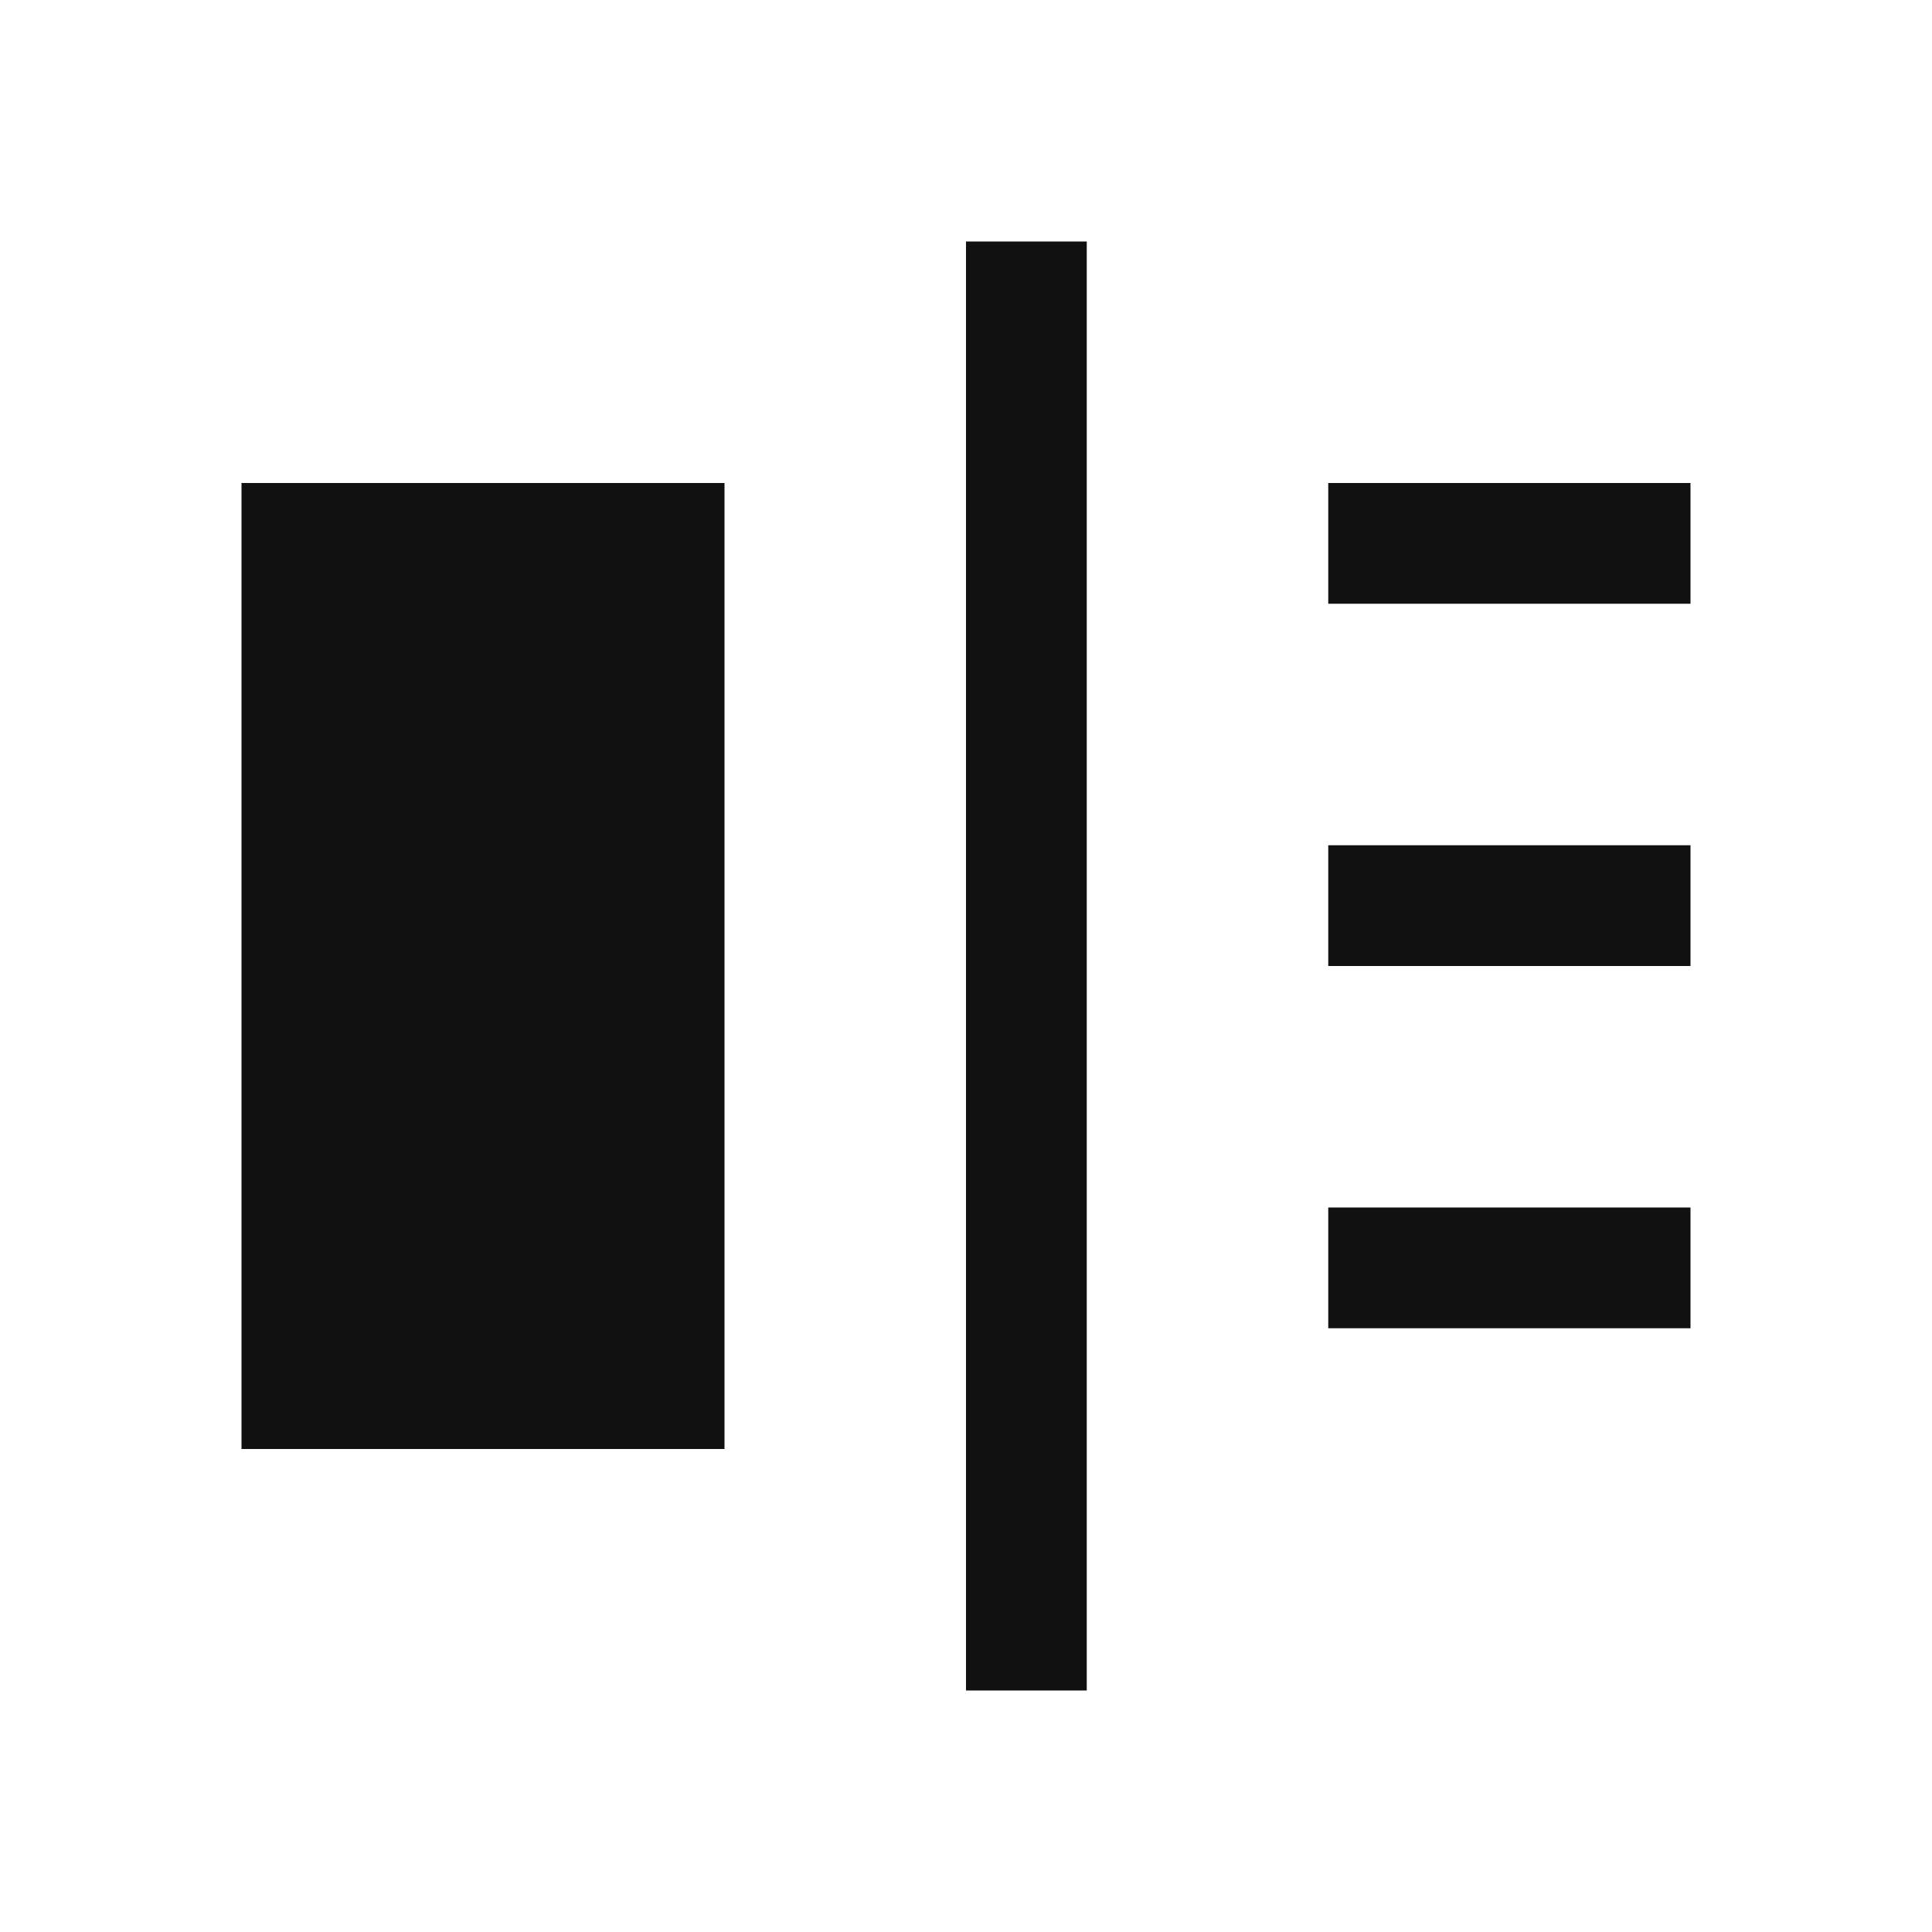
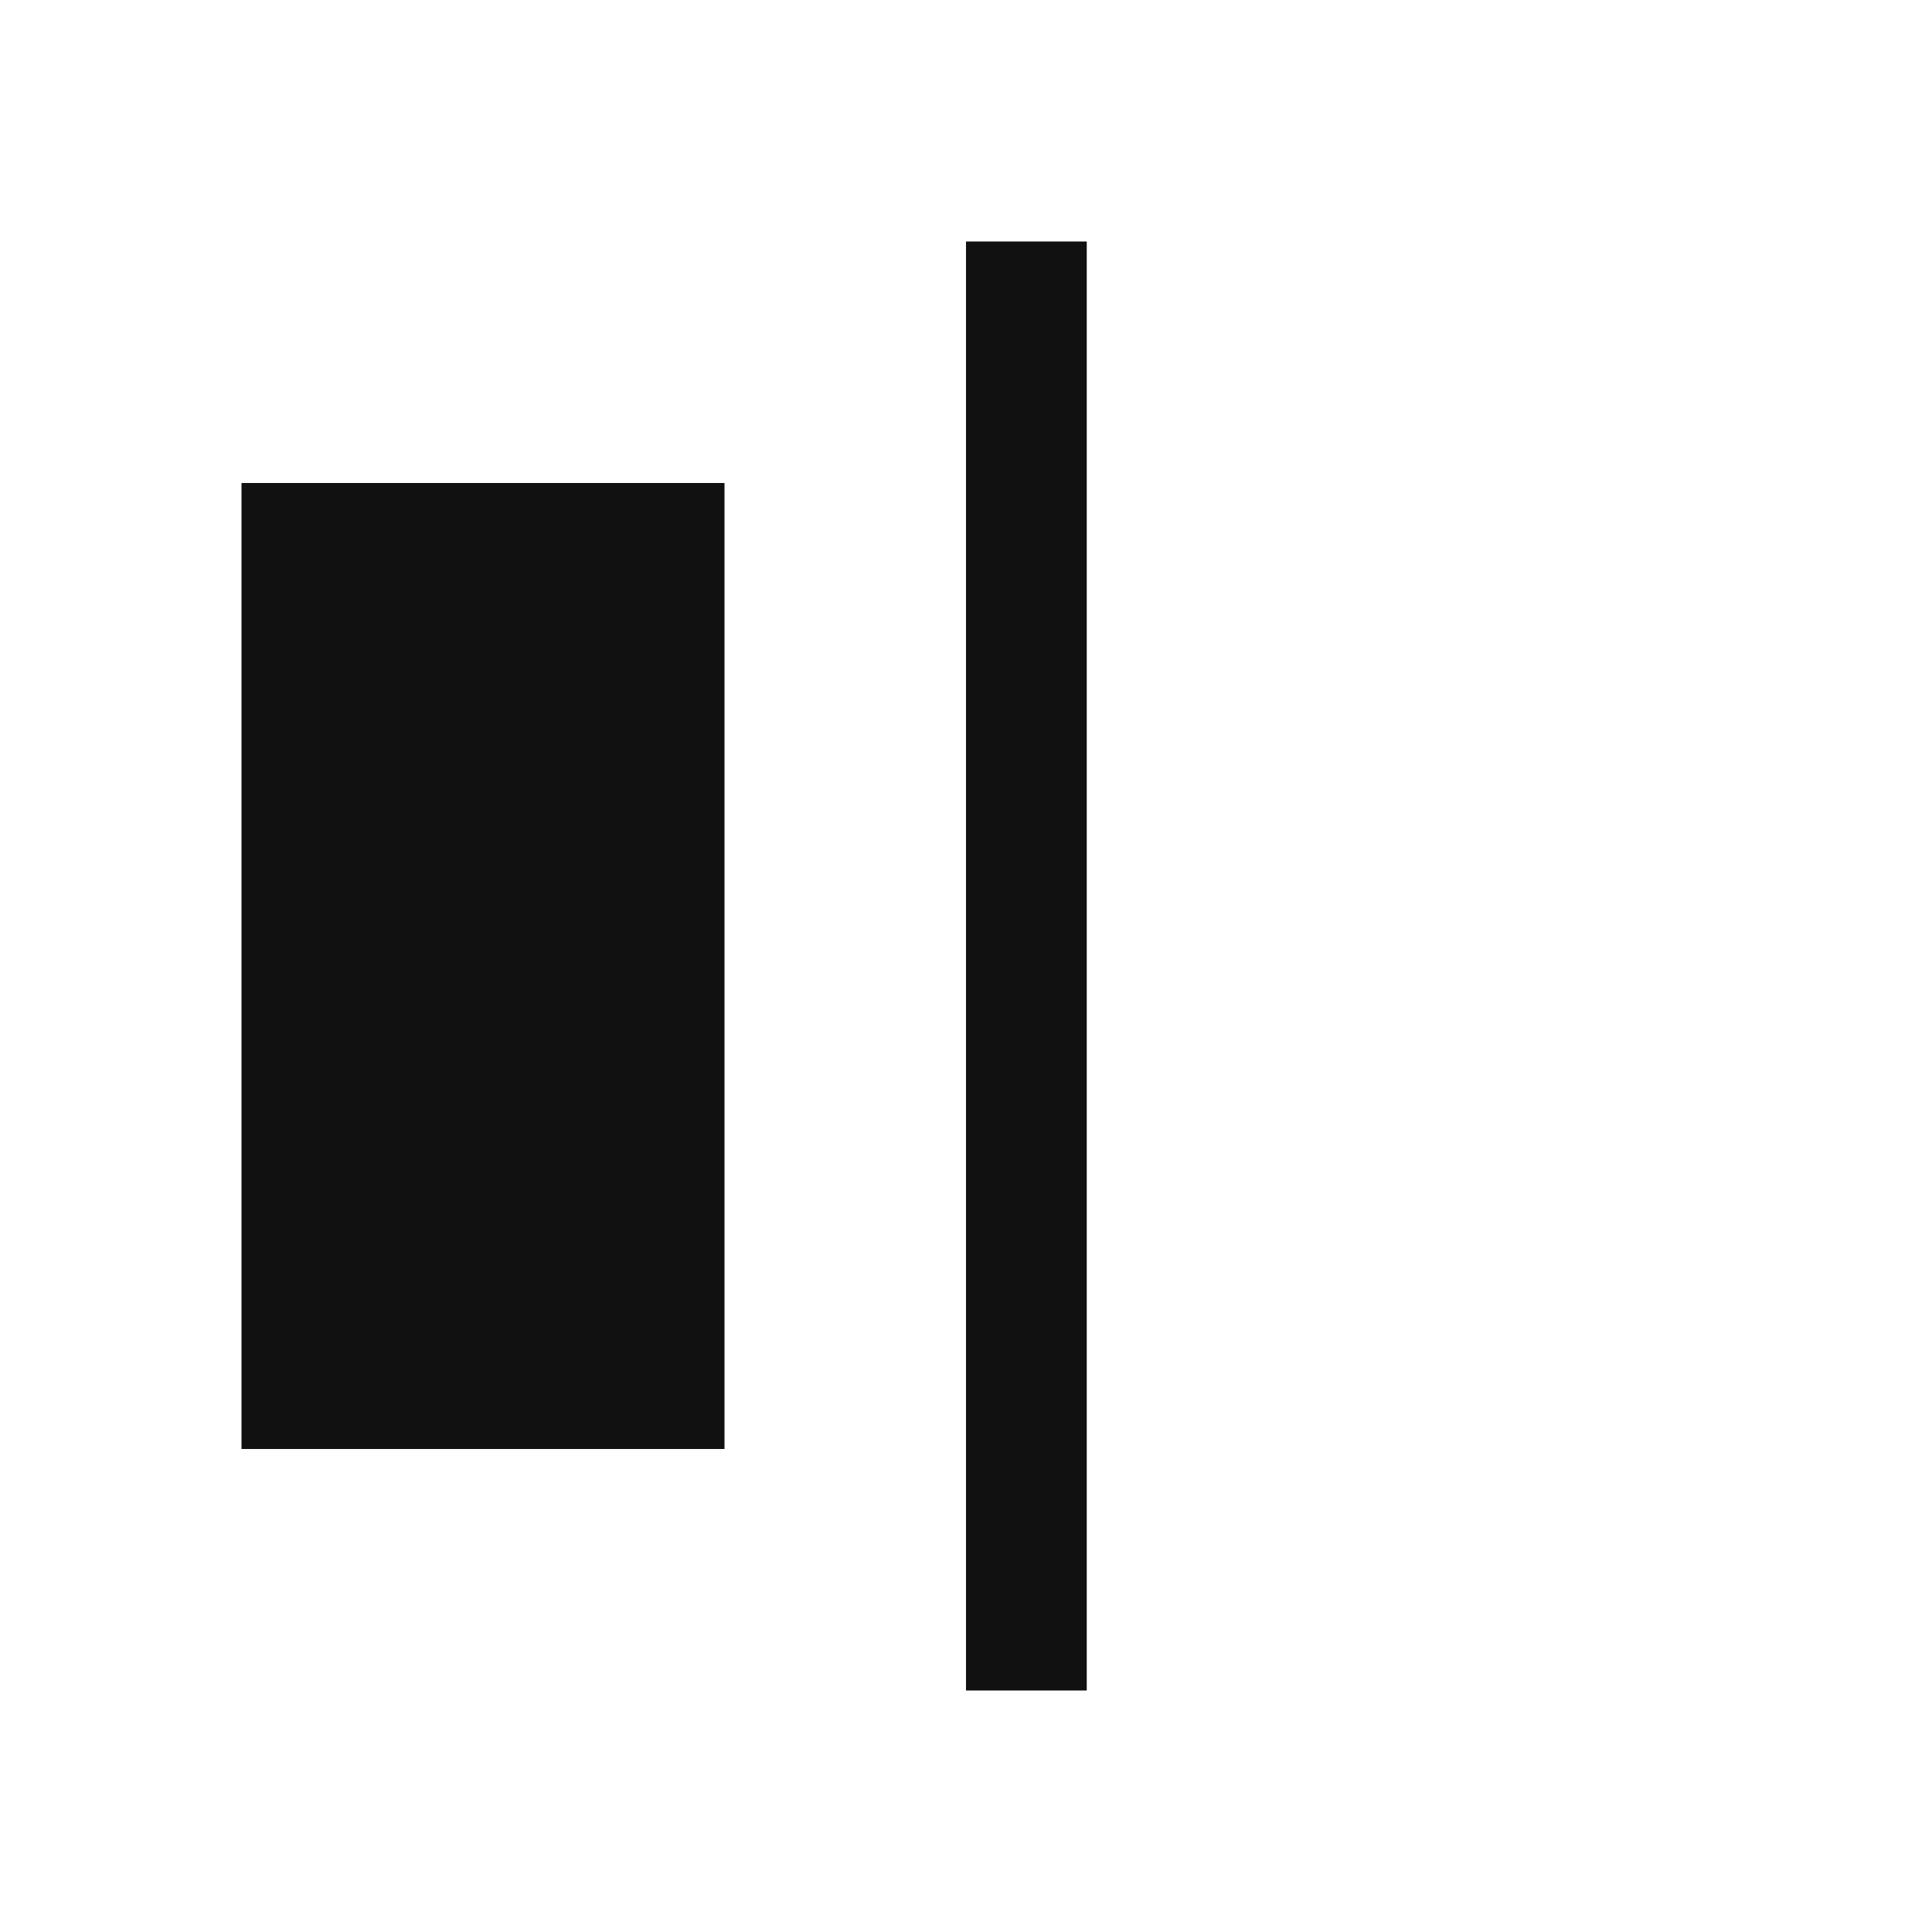
<svg xmlns="http://www.w3.org/2000/svg" width="32" height="32" viewBox="0 0 32 32" fill="none">
  <rect x="4" y="8" width="8" height="16" fill="#111111" />
  <rect x="16" y="4" width="2" height="24" fill="#111111" />
-   <rect x="22" y="8" width="6" height="2" fill="#111111" />
-   <rect x="22" y="14" width="6" height="2" fill="#111111" />
-   <rect x="22" y="20" width="6" height="2" fill="#111111" />
</svg>